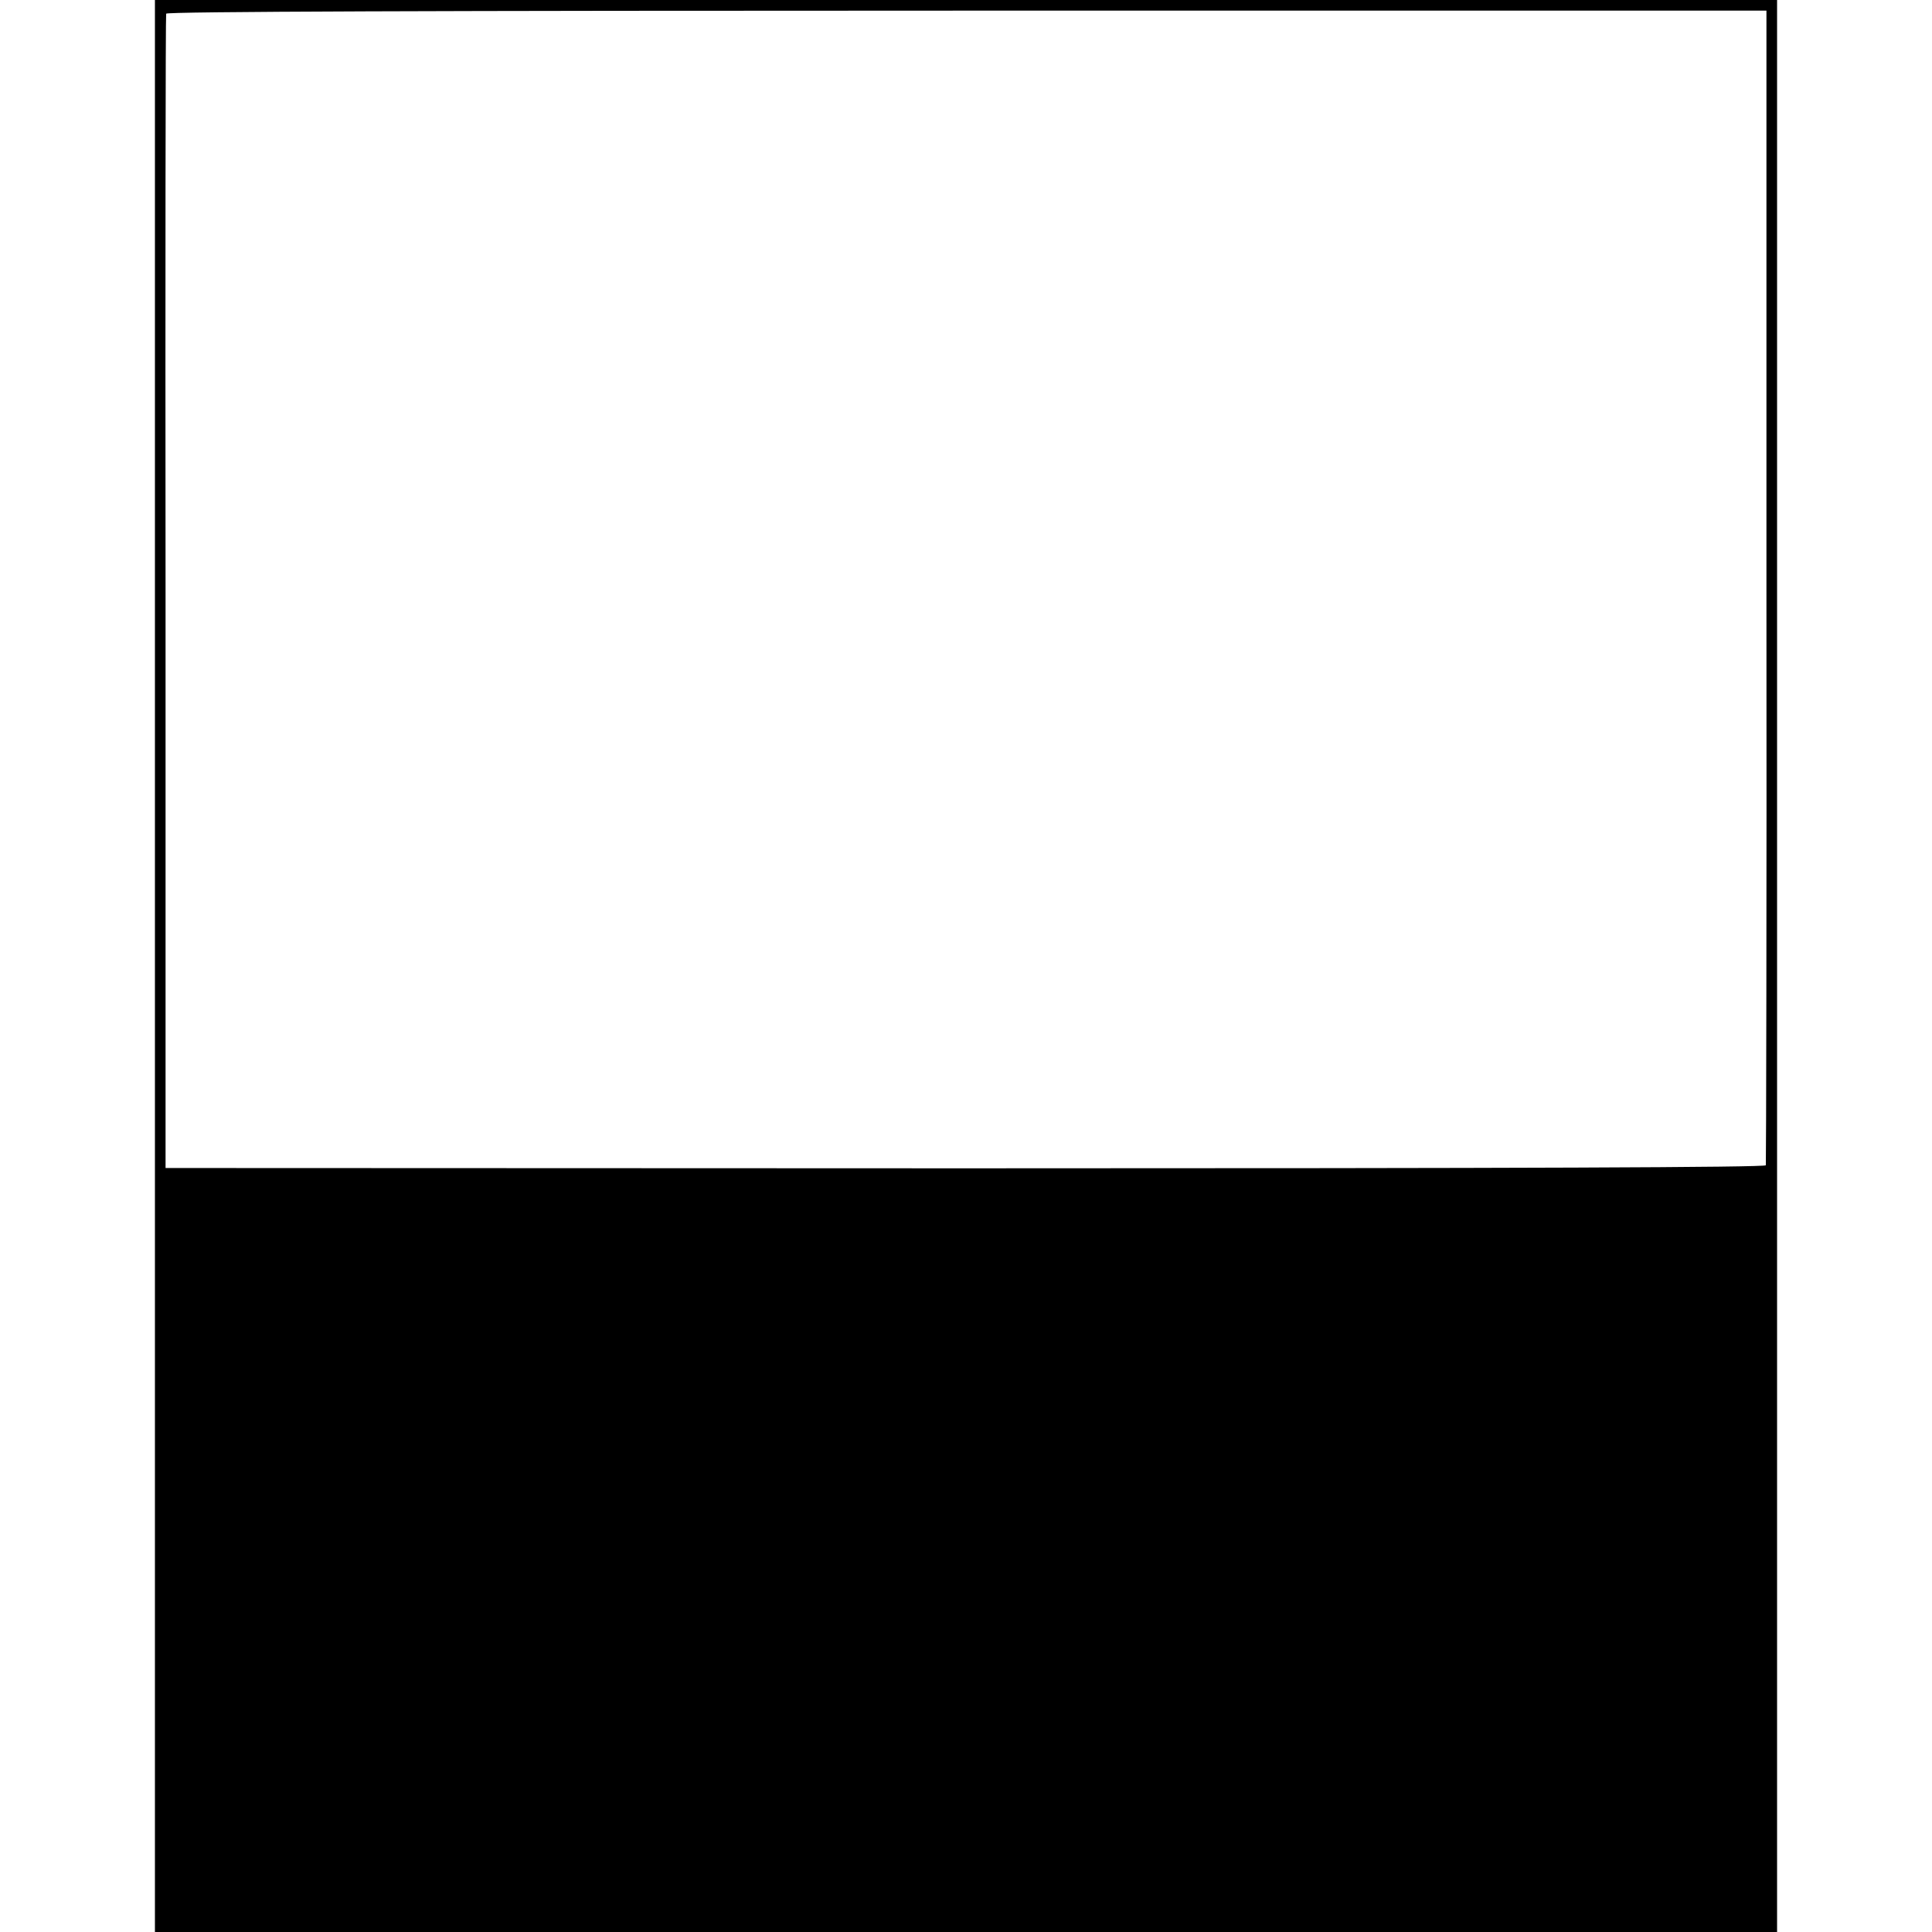
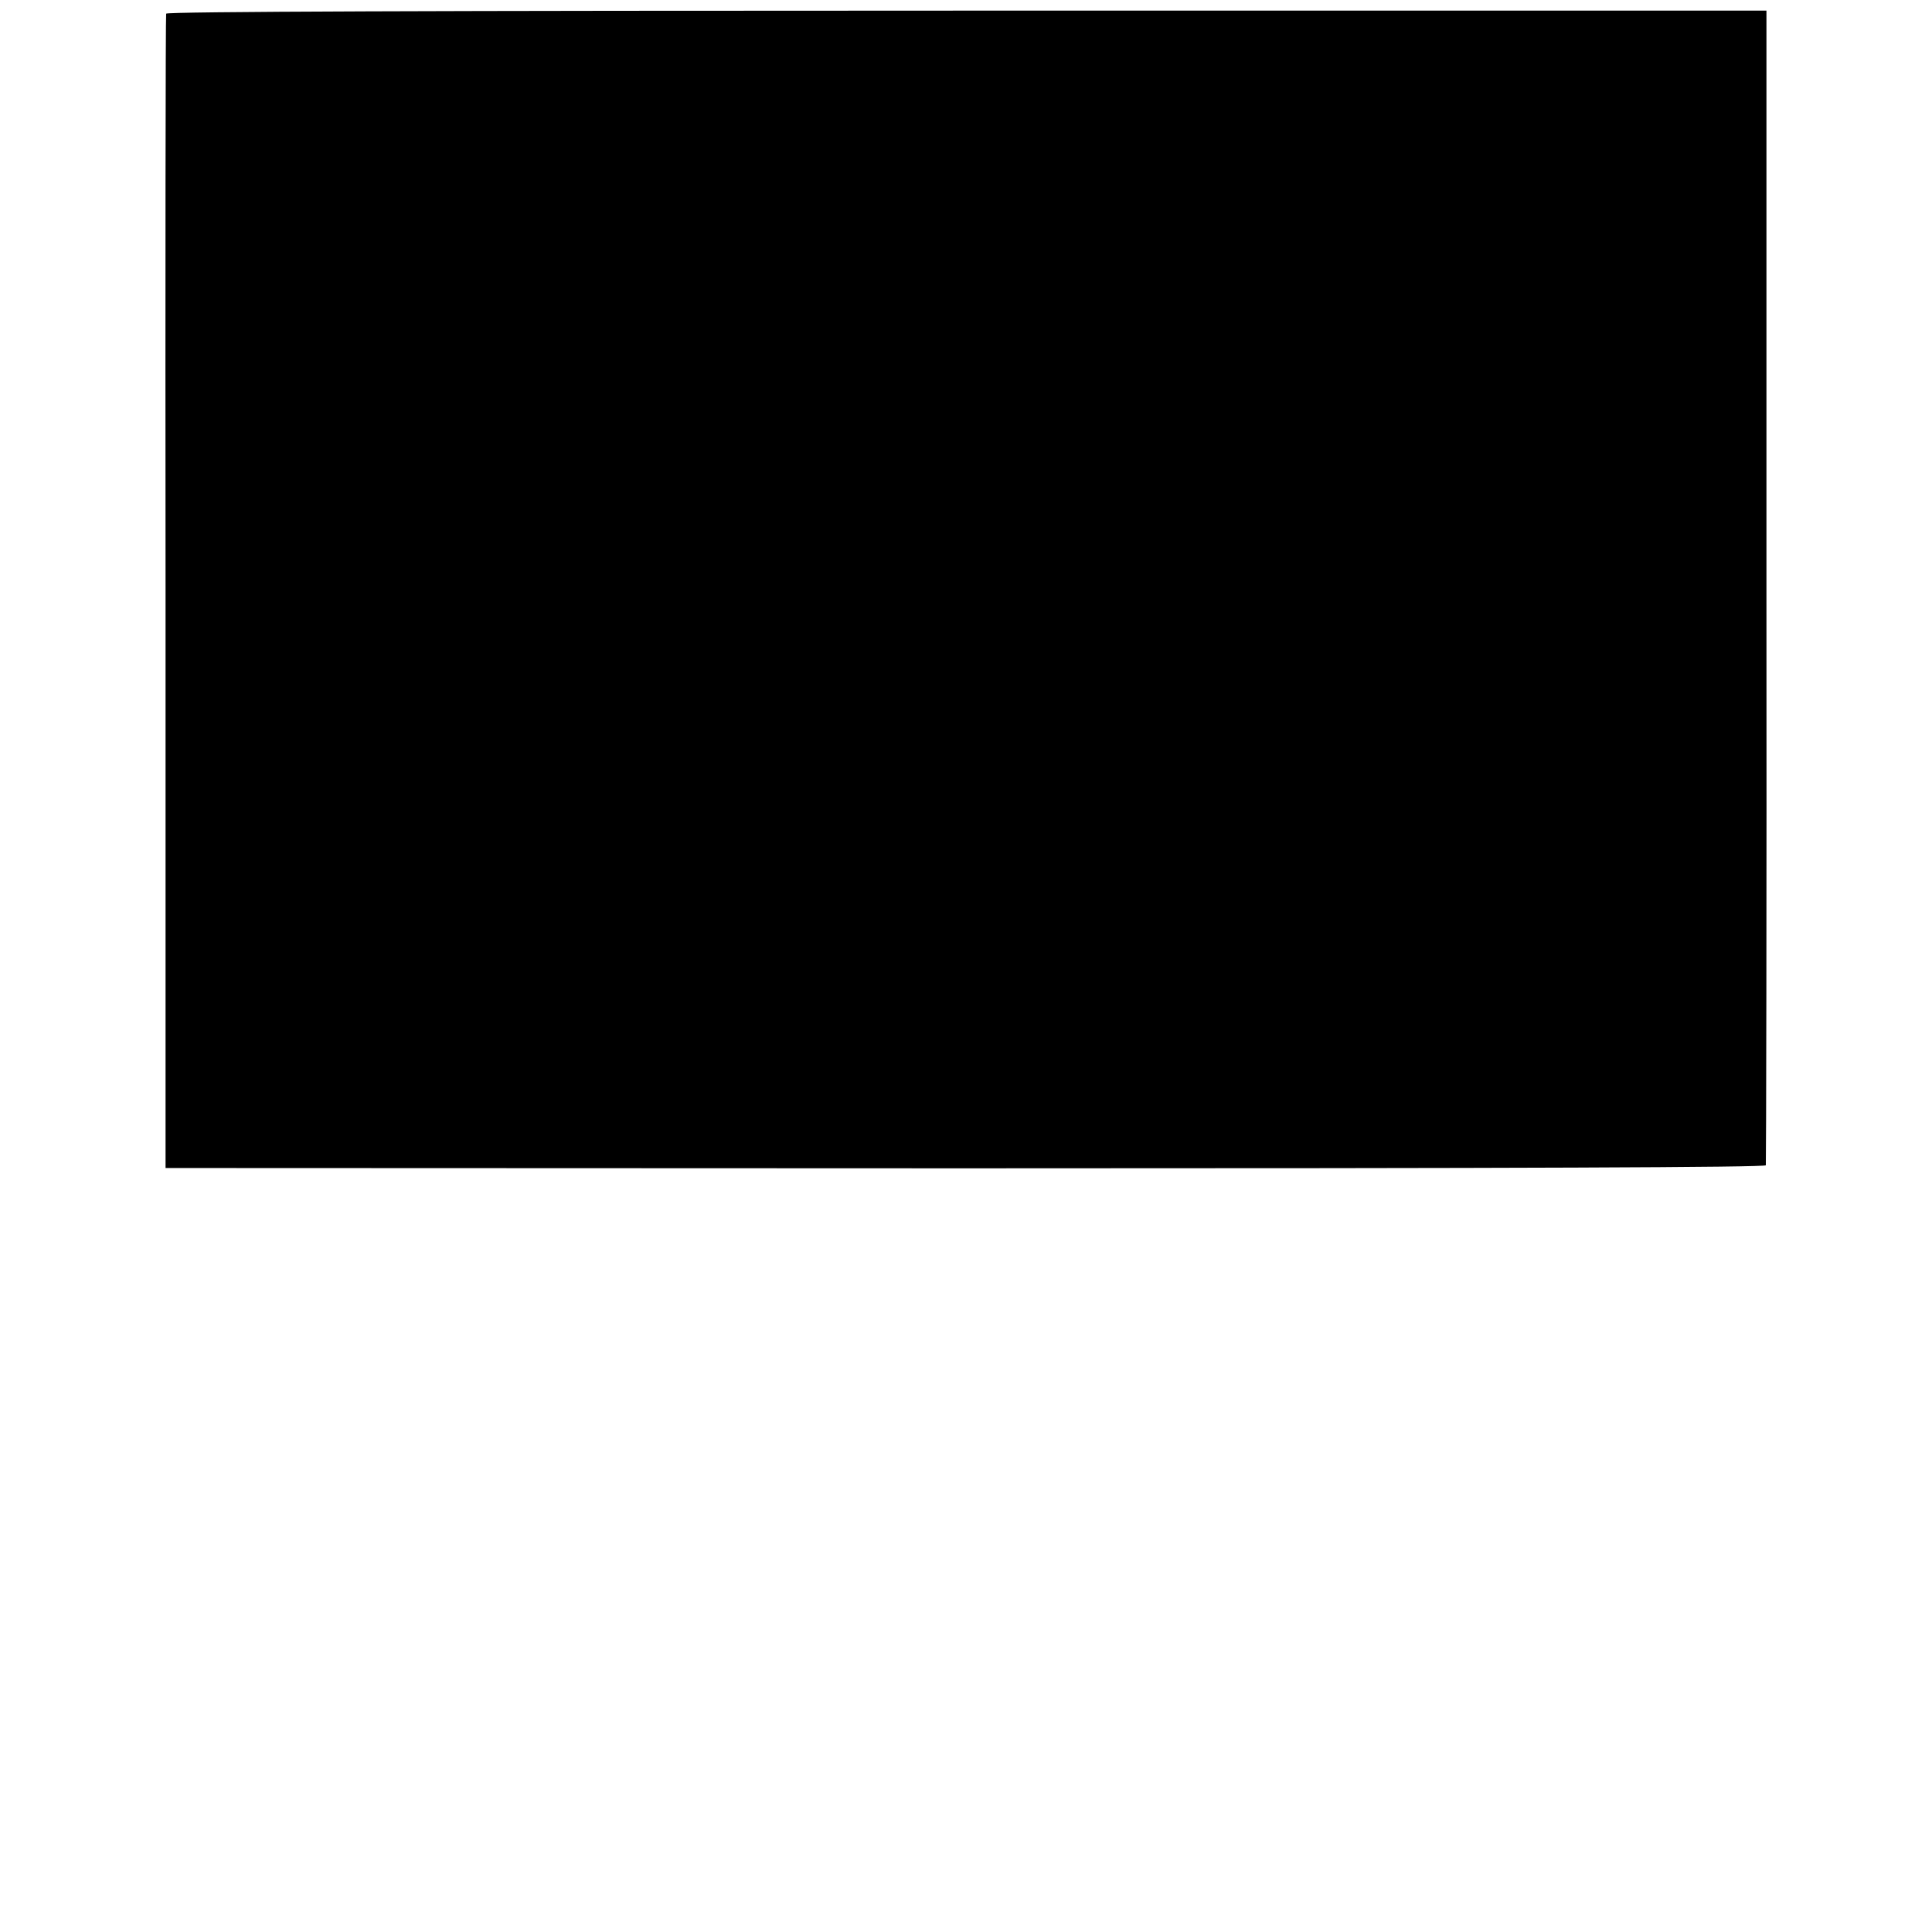
<svg xmlns="http://www.w3.org/2000/svg" version="1.0" width="636pt" height="636pt" viewBox="0 0 636 636" preserveAspectRatio="xMidYMid meet">
  <g transform="translate(0,636) scale(0.1,-0.1)" fill="#000000" stroke="none">
-     <path d="M510 3180 l0 -3180 2670 0 2670 0 0 3180 0 3180 -2670 0 -2670 0 0 -3180z m5305 1250 c1 -1042 -1 -1900 -2 -1906 -3 -7 -794 -10 -2636 -10 l-2632 1 0 1895 c-1 1042 0 1900 2 1905 2 7 887 10 2635 10 l2633 0 0 -1895z" />
+     <path d="M510 3180 z m5305 1250 c1 -1042 -1 -1900 -2 -1906 -3 -7 -794 -10 -2636 -10 l-2632 1 0 1895 c-1 1042 0 1900 2 1905 2 7 887 10 2635 10 l2633 0 0 -1895z" />
  </g>
</svg>